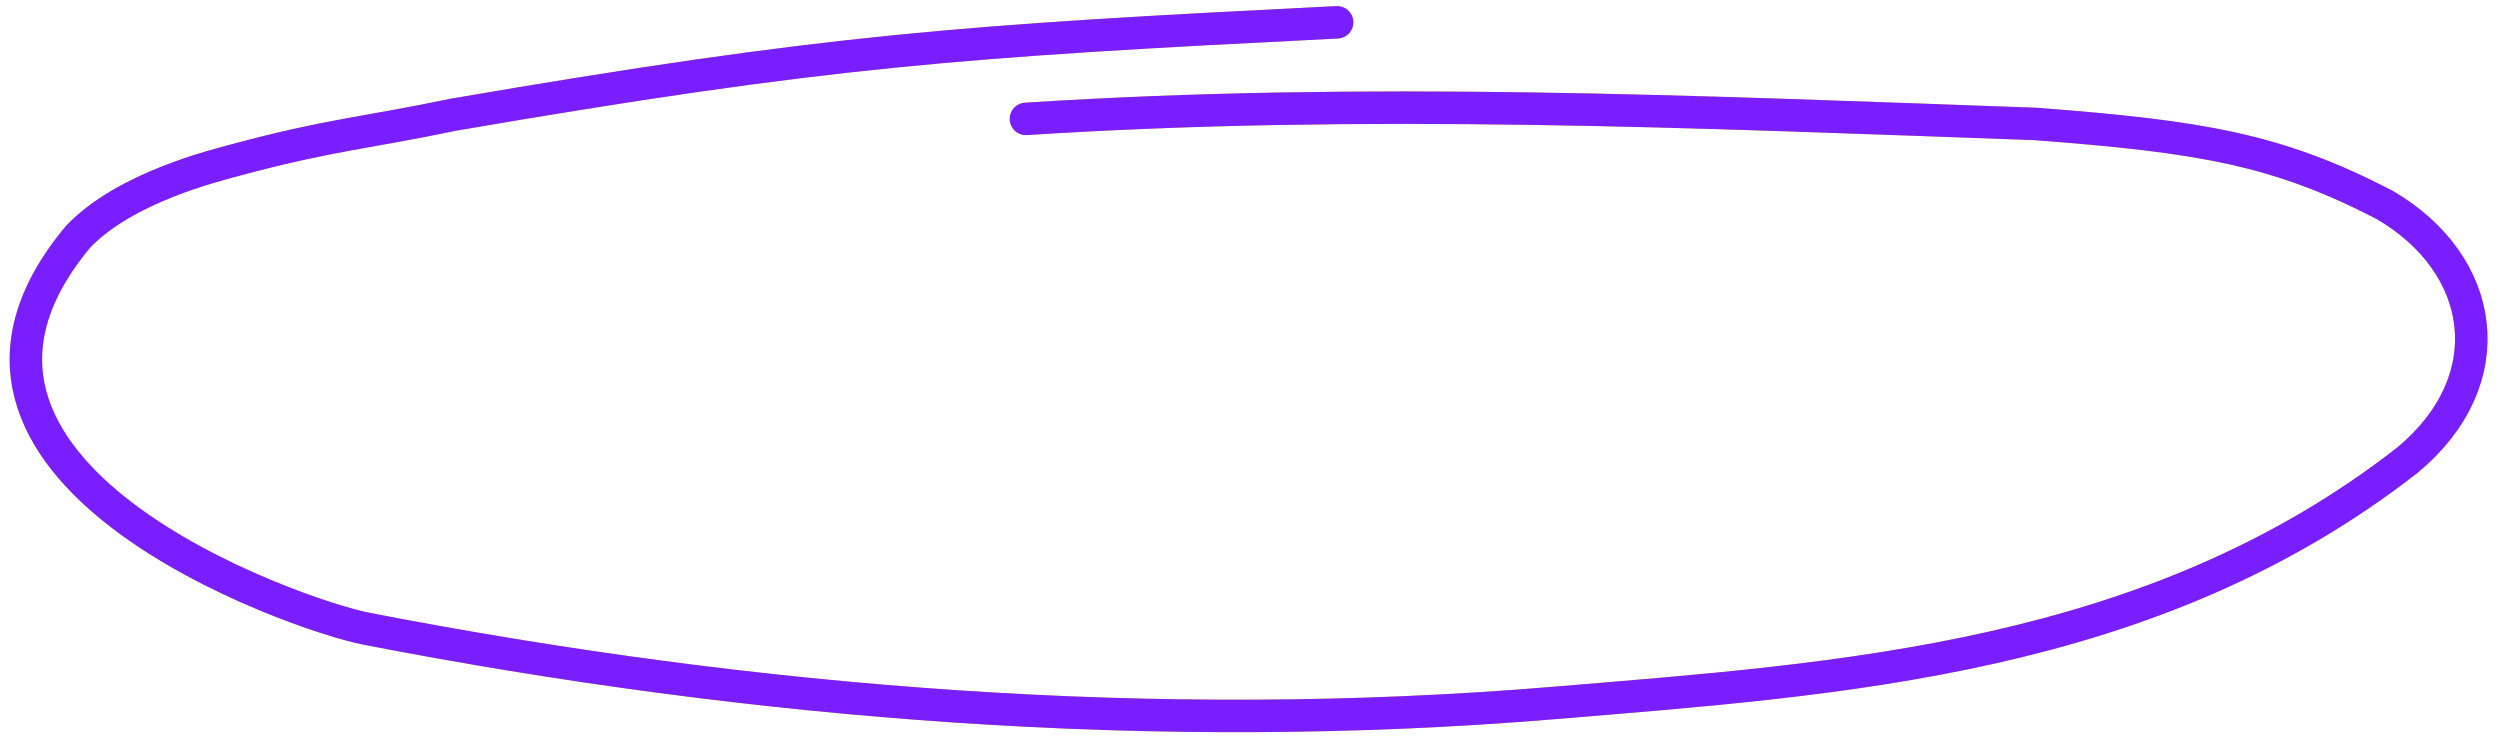
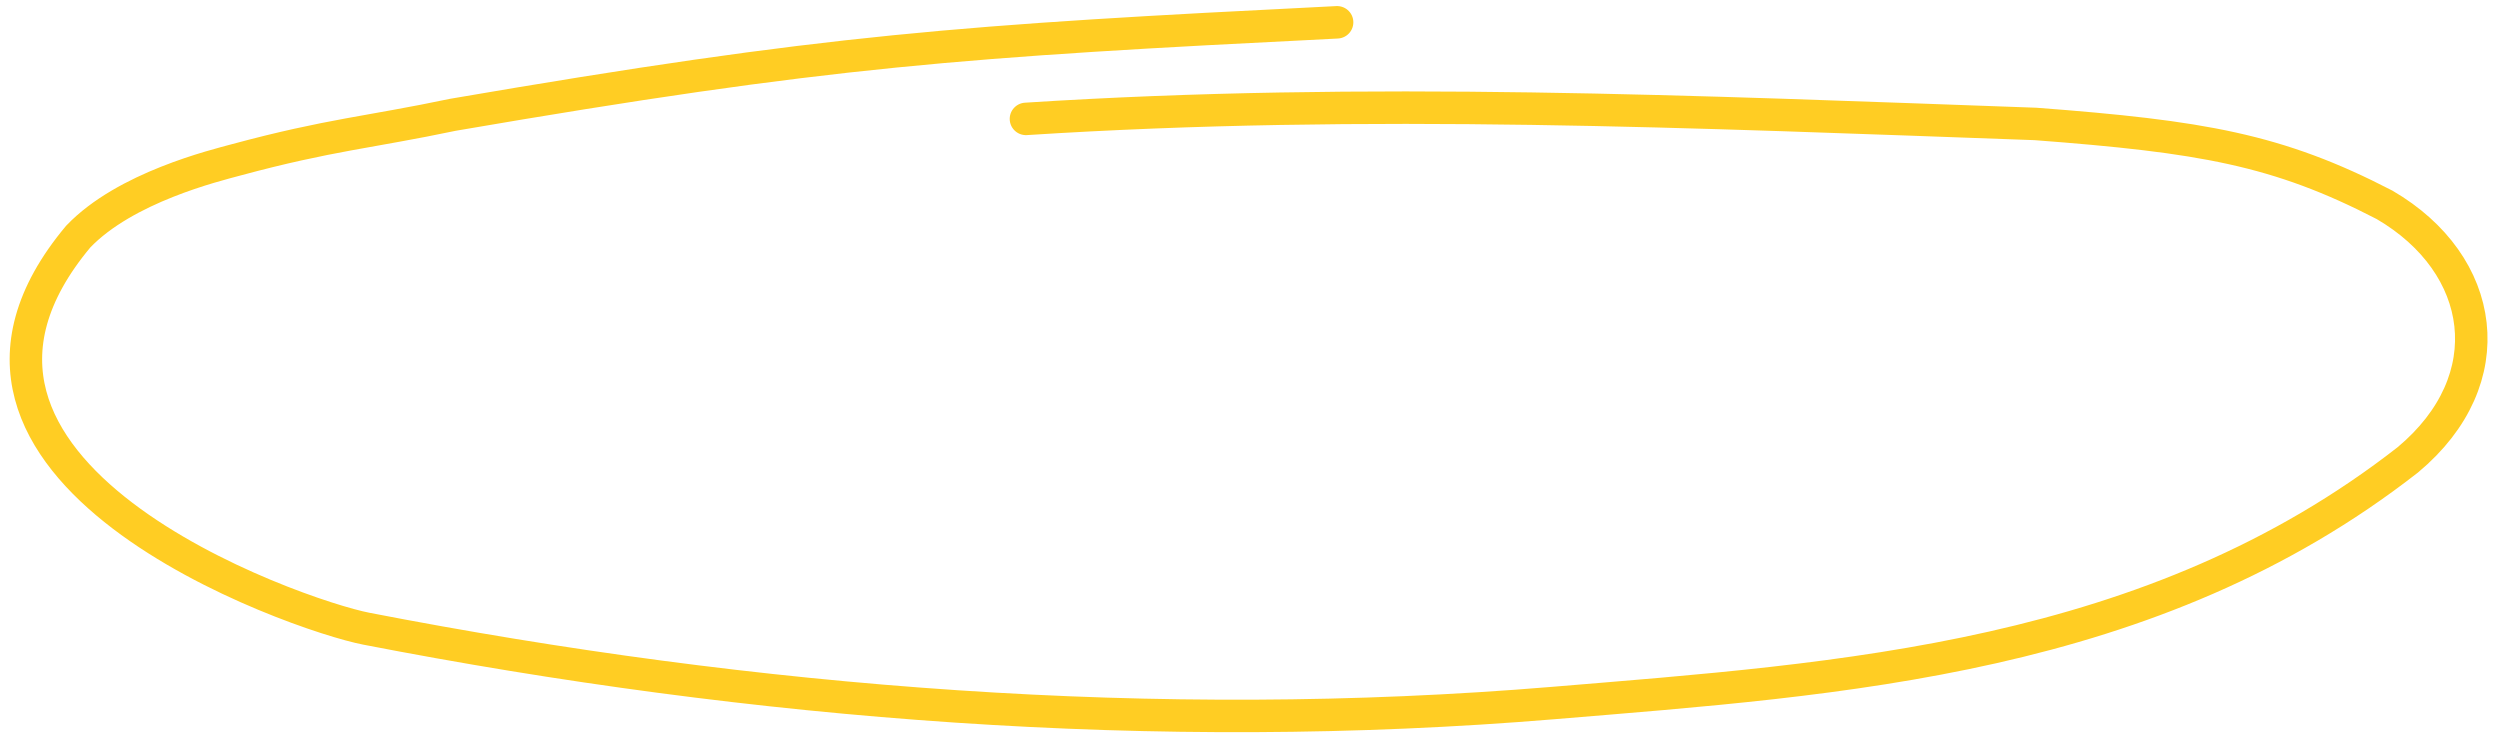
<svg xmlns="http://www.w3.org/2000/svg" width="154" height="46" viewBox="0 0 154 46" fill="none">
  <path d="M82.366 1.374C59.17 2.531 51.033 3.1 27.894 7.072C22.762 8.151 20.301 8.295 14.586 9.836C13.227 10.203 7.721 11.539 4.817 14.576C-7.286 29.046 18.297 37.9 22.56 38.727C46.467 43.365 71.275 45.337 95.677 43.307C113.445 41.829 132.554 40.639 148.321 28.327C154.26 23.372 153.156 16.274 146.891 12.62C140.307 9.208 135.619 8.41 125.385 7.635C104.467 6.89 84.224 5.972 63.198 7.324" stroke="#FFCD23" stroke-width="2" stroke-linecap="round" />
-   <path d="M82.366 1.374C59.17 2.531 51.033 3.1 27.894 7.072C22.762 8.151 20.301 8.295 14.586 9.836C13.227 10.203 7.721 11.539 4.817 14.576C-7.286 29.046 18.297 37.9 22.56 38.727C46.467 43.365 71.275 45.337 95.677 43.307C113.445 41.829 132.554 40.639 148.321 28.327C154.26 23.372 153.156 16.274 146.891 12.62C140.307 9.208 135.619 8.41 125.385 7.635C104.467 6.89 84.224 5.972 63.198 7.324" stroke="#791FFF" stroke-width="2" stroke-linecap="round" />
</svg>